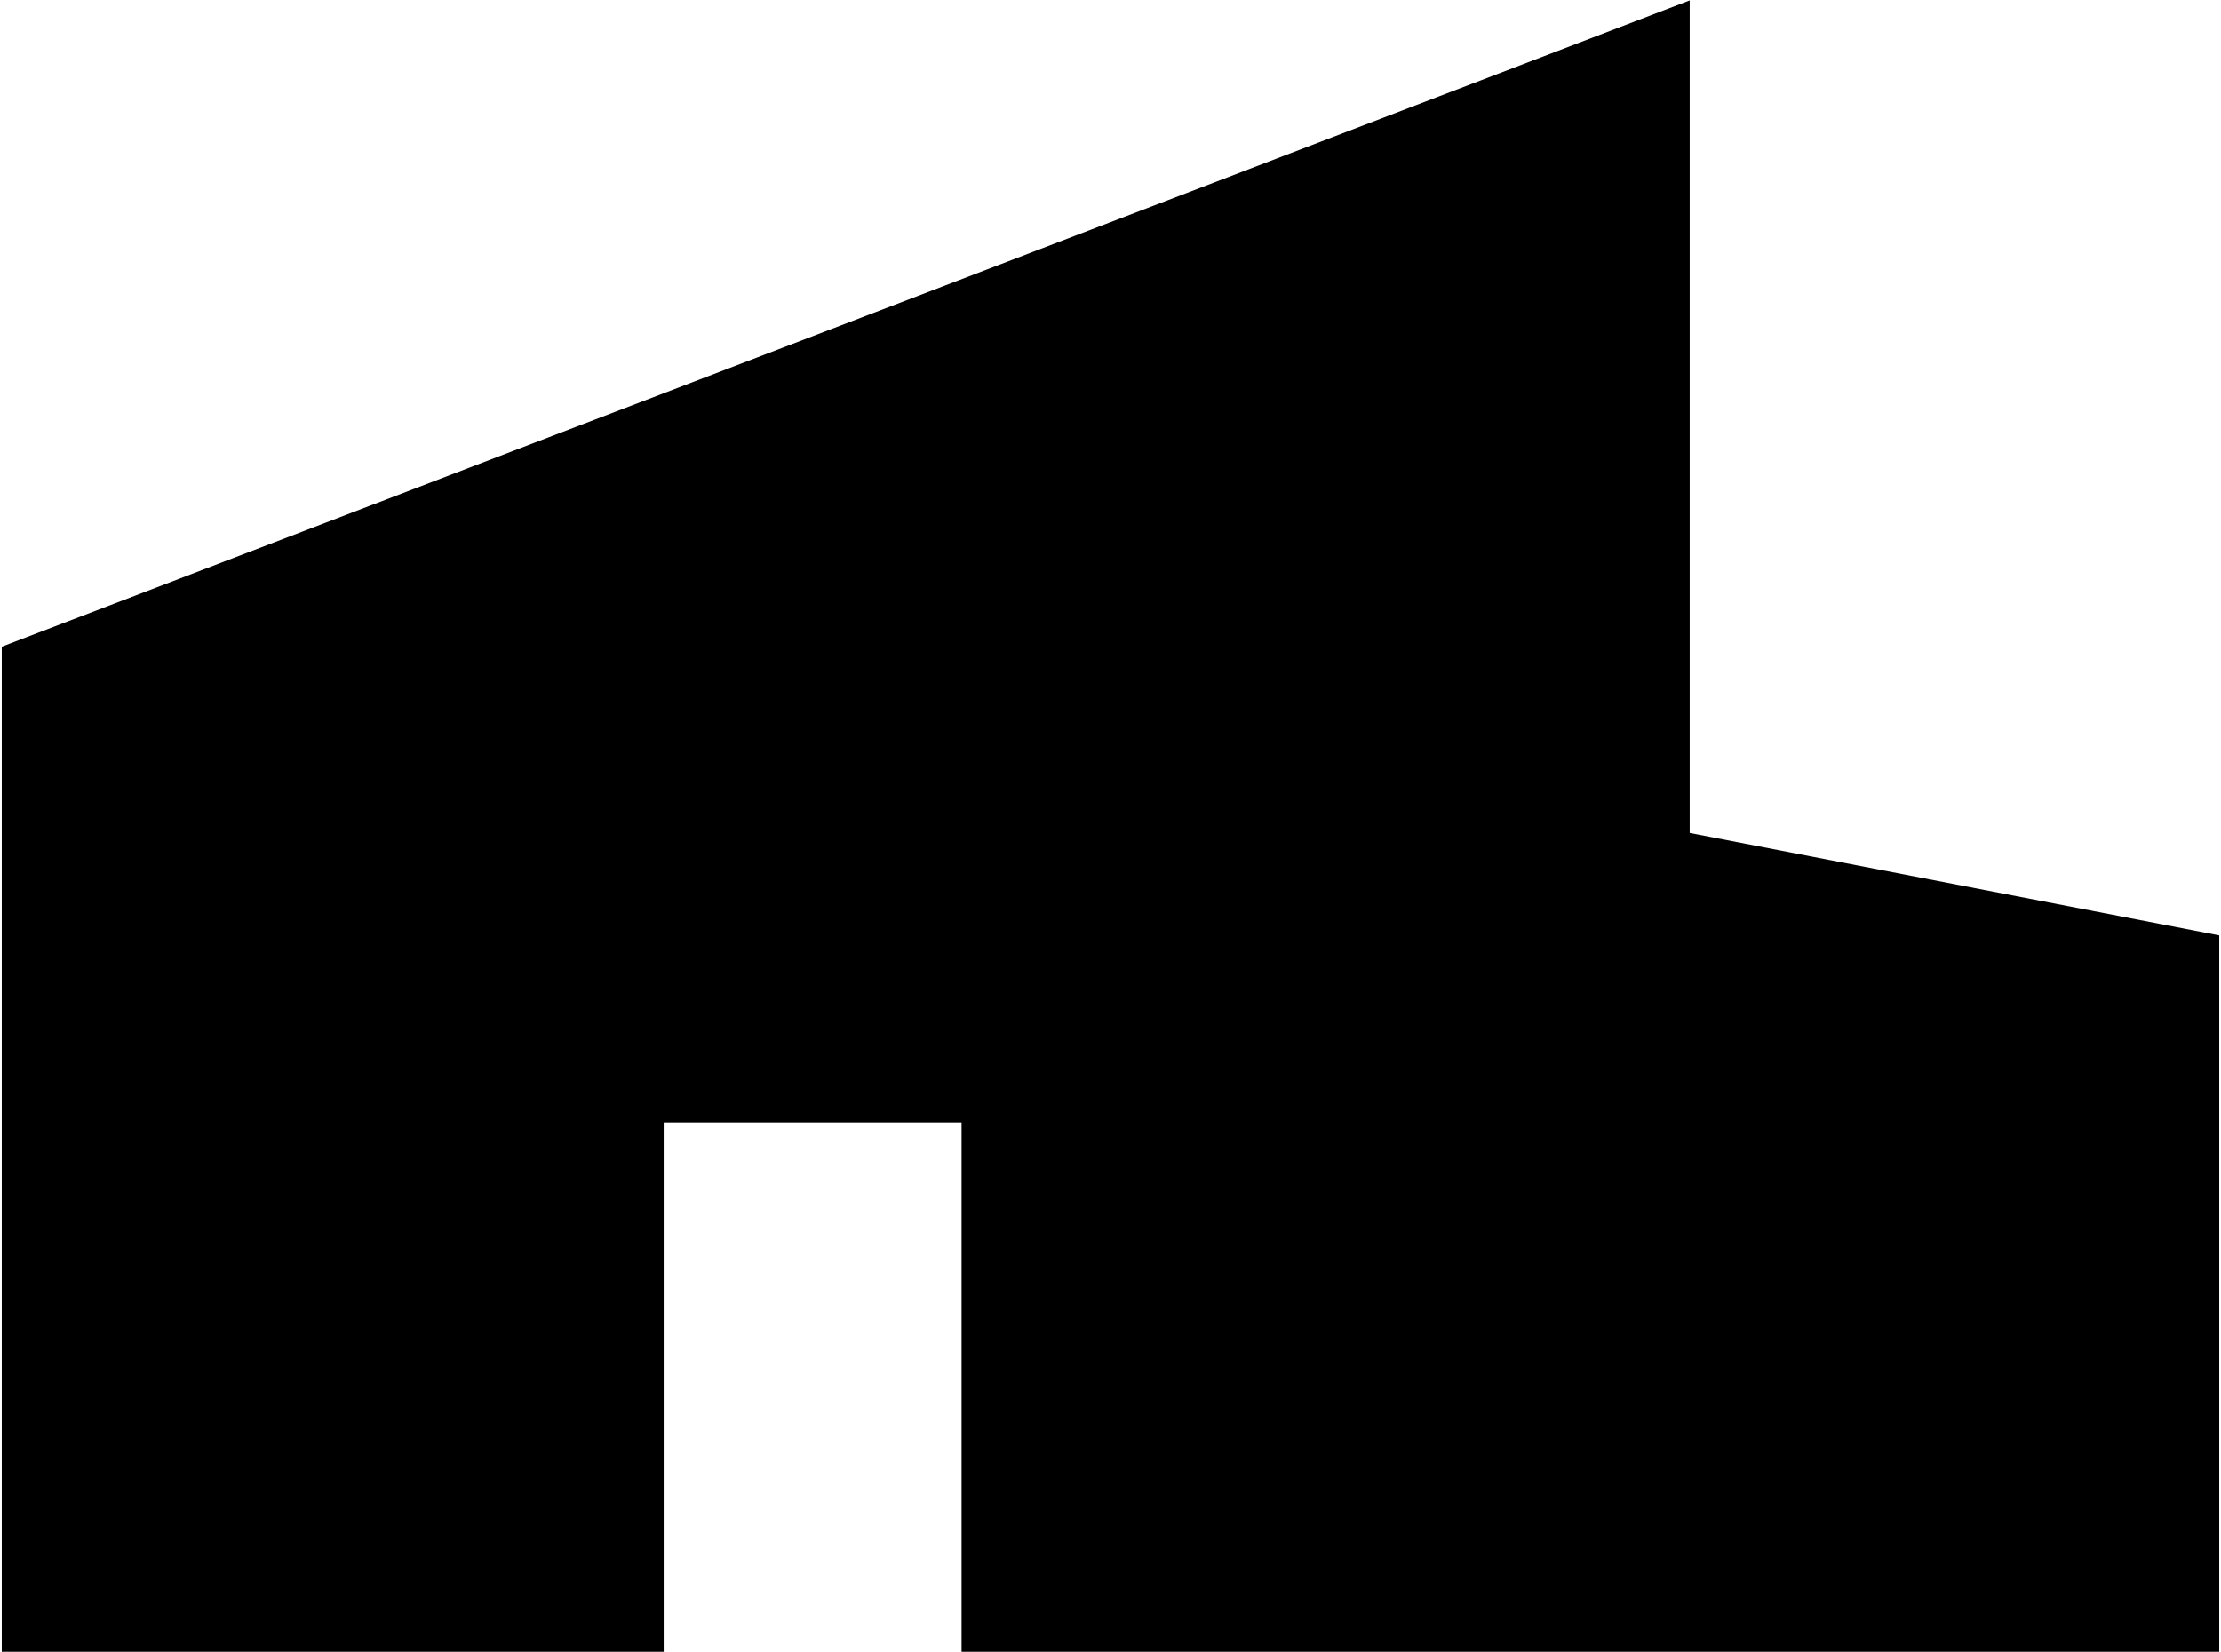
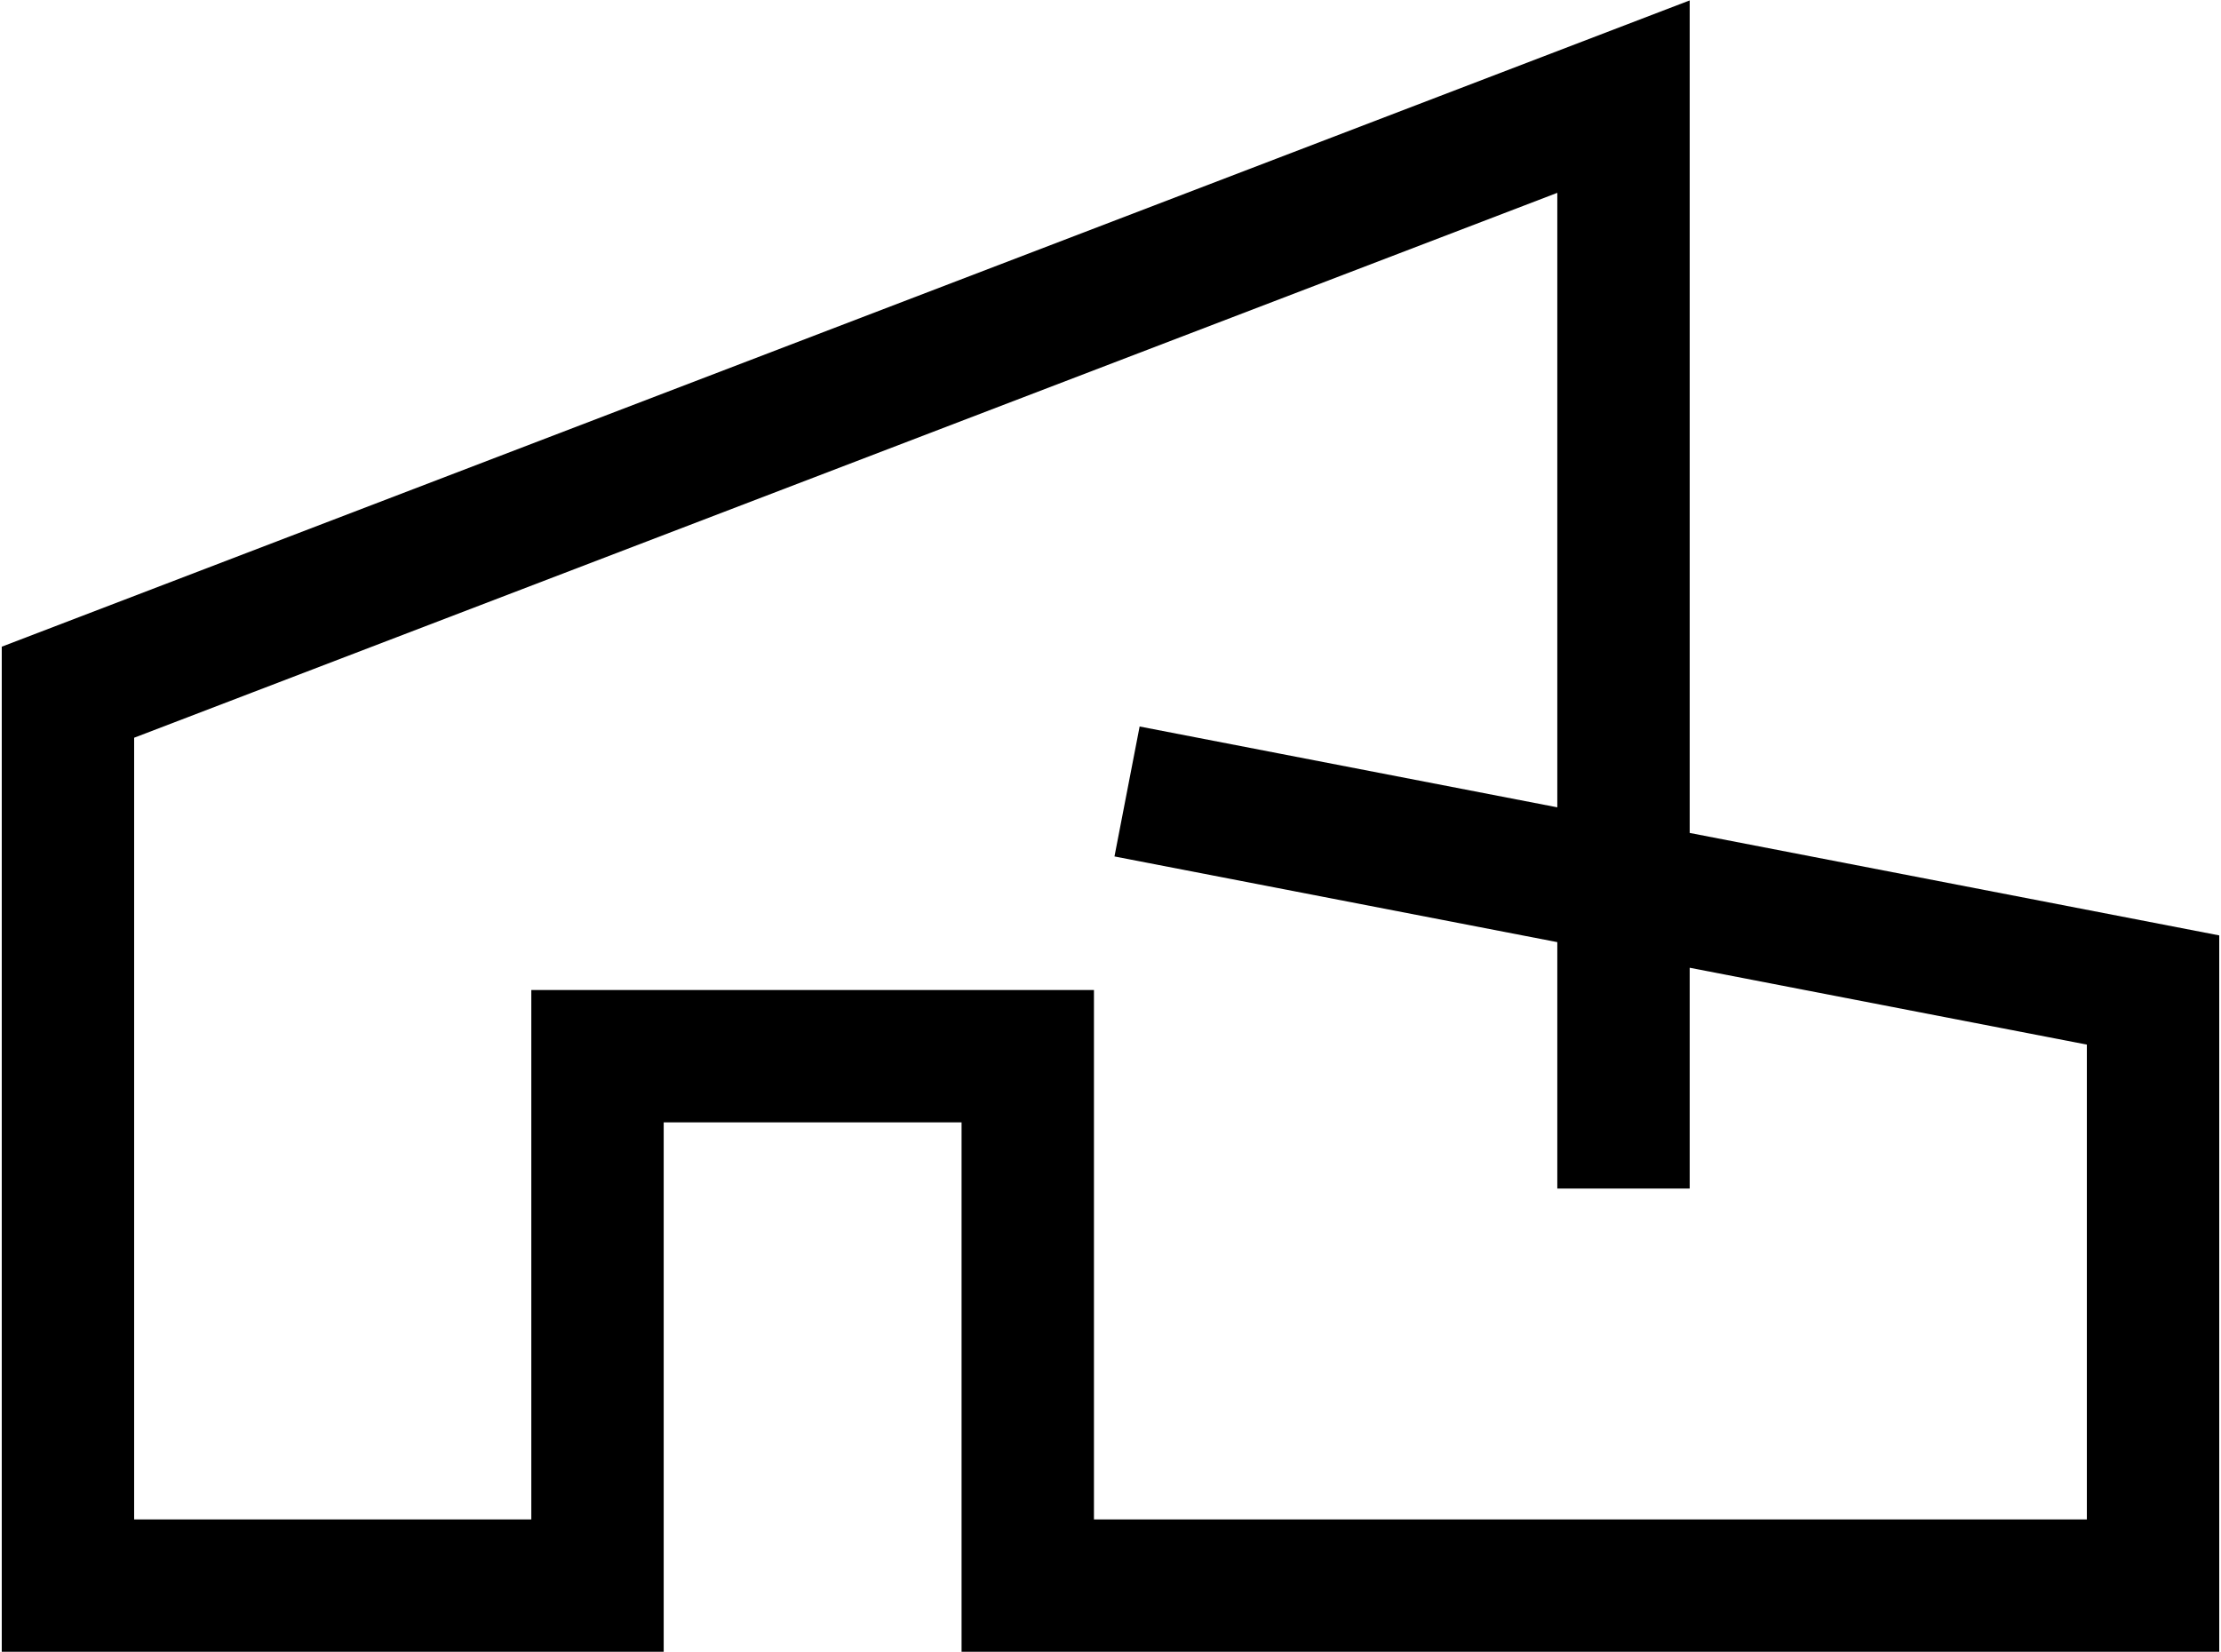
<svg xmlns="http://www.w3.org/2000/svg" width="1242" height="924" viewBox="0 0 1242 924" fill="none">
-   <path d="M1204 553.759L907.873 496.445V54.045L38 387.188V886.902H334.127V590.775H574.73V886.902H1204V553.759Z" fill="black" />
  <path d="M630.254 442.712L1204 553.759V886.902H574.73V590.775H334.127V886.902H38V387.188L907.873 54.045V664.807" stroke="black" stroke-width="74.032" />
</svg>